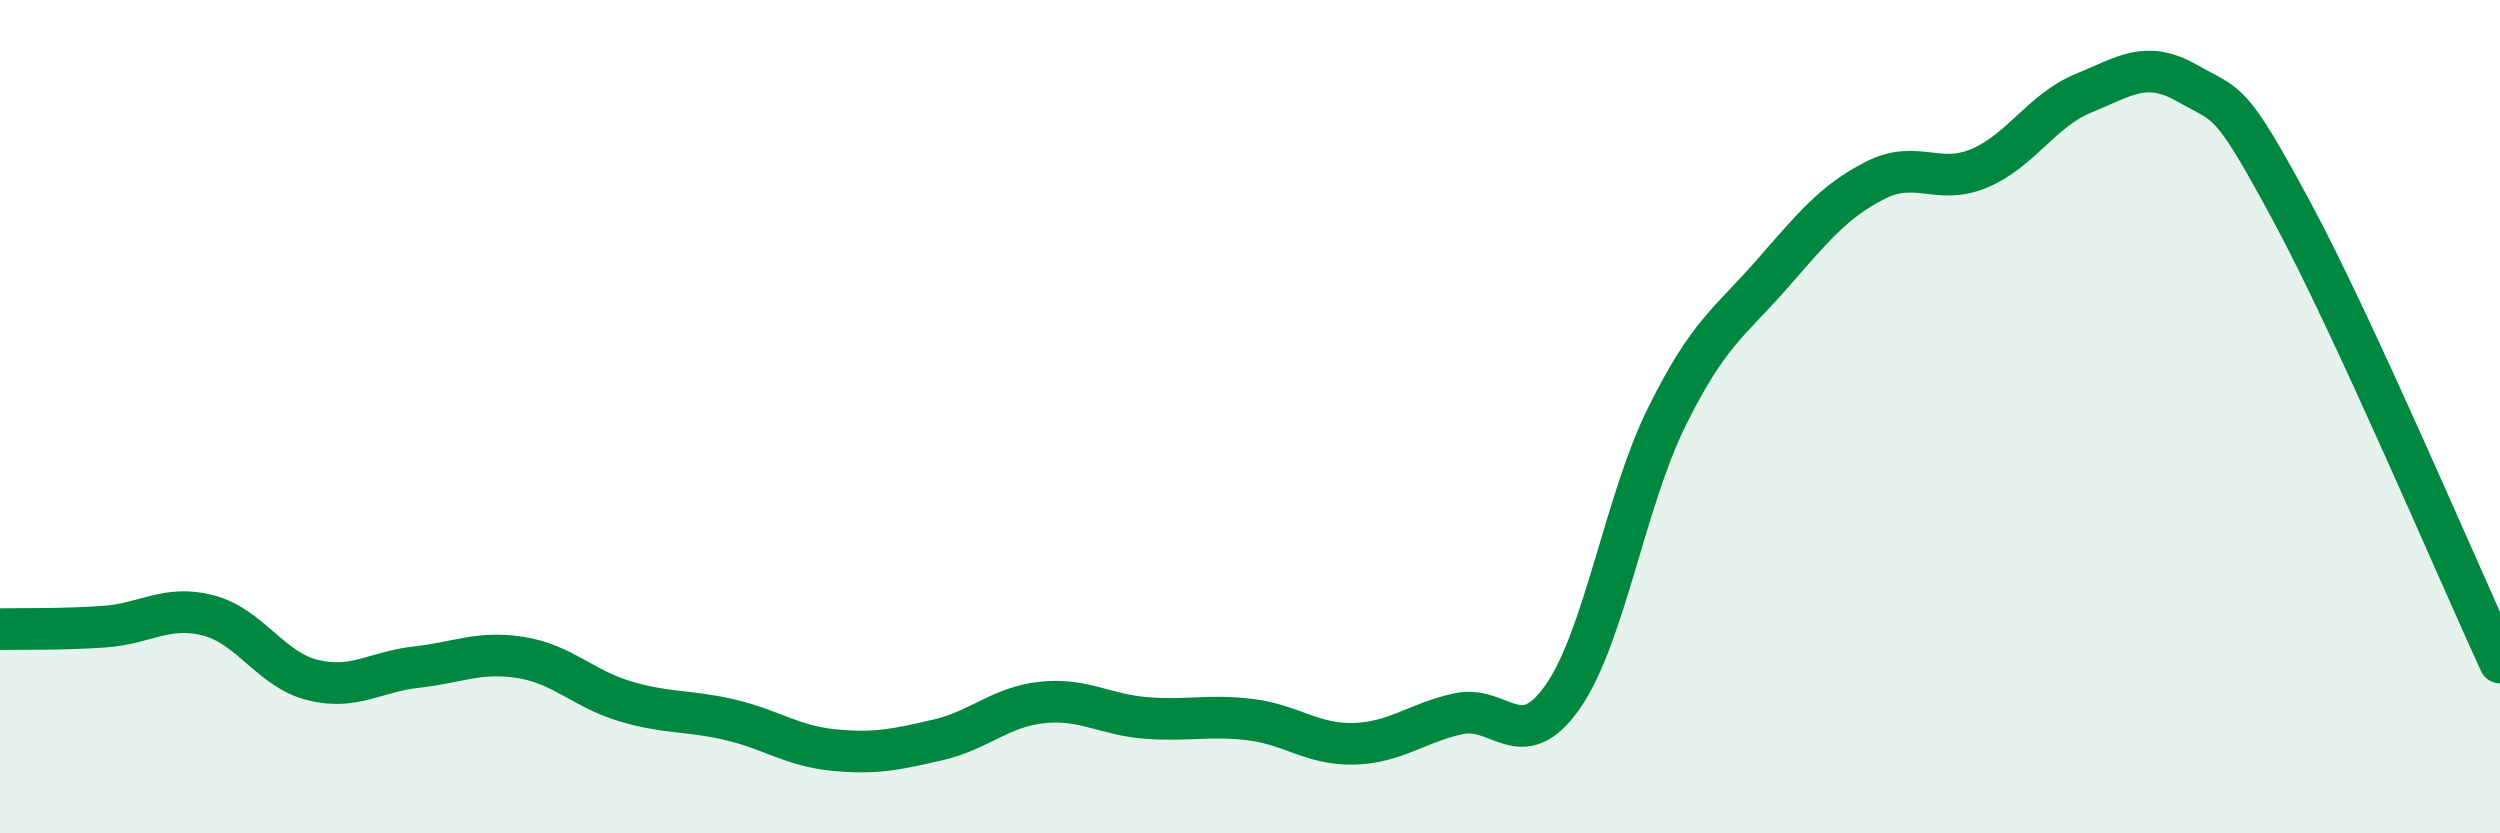
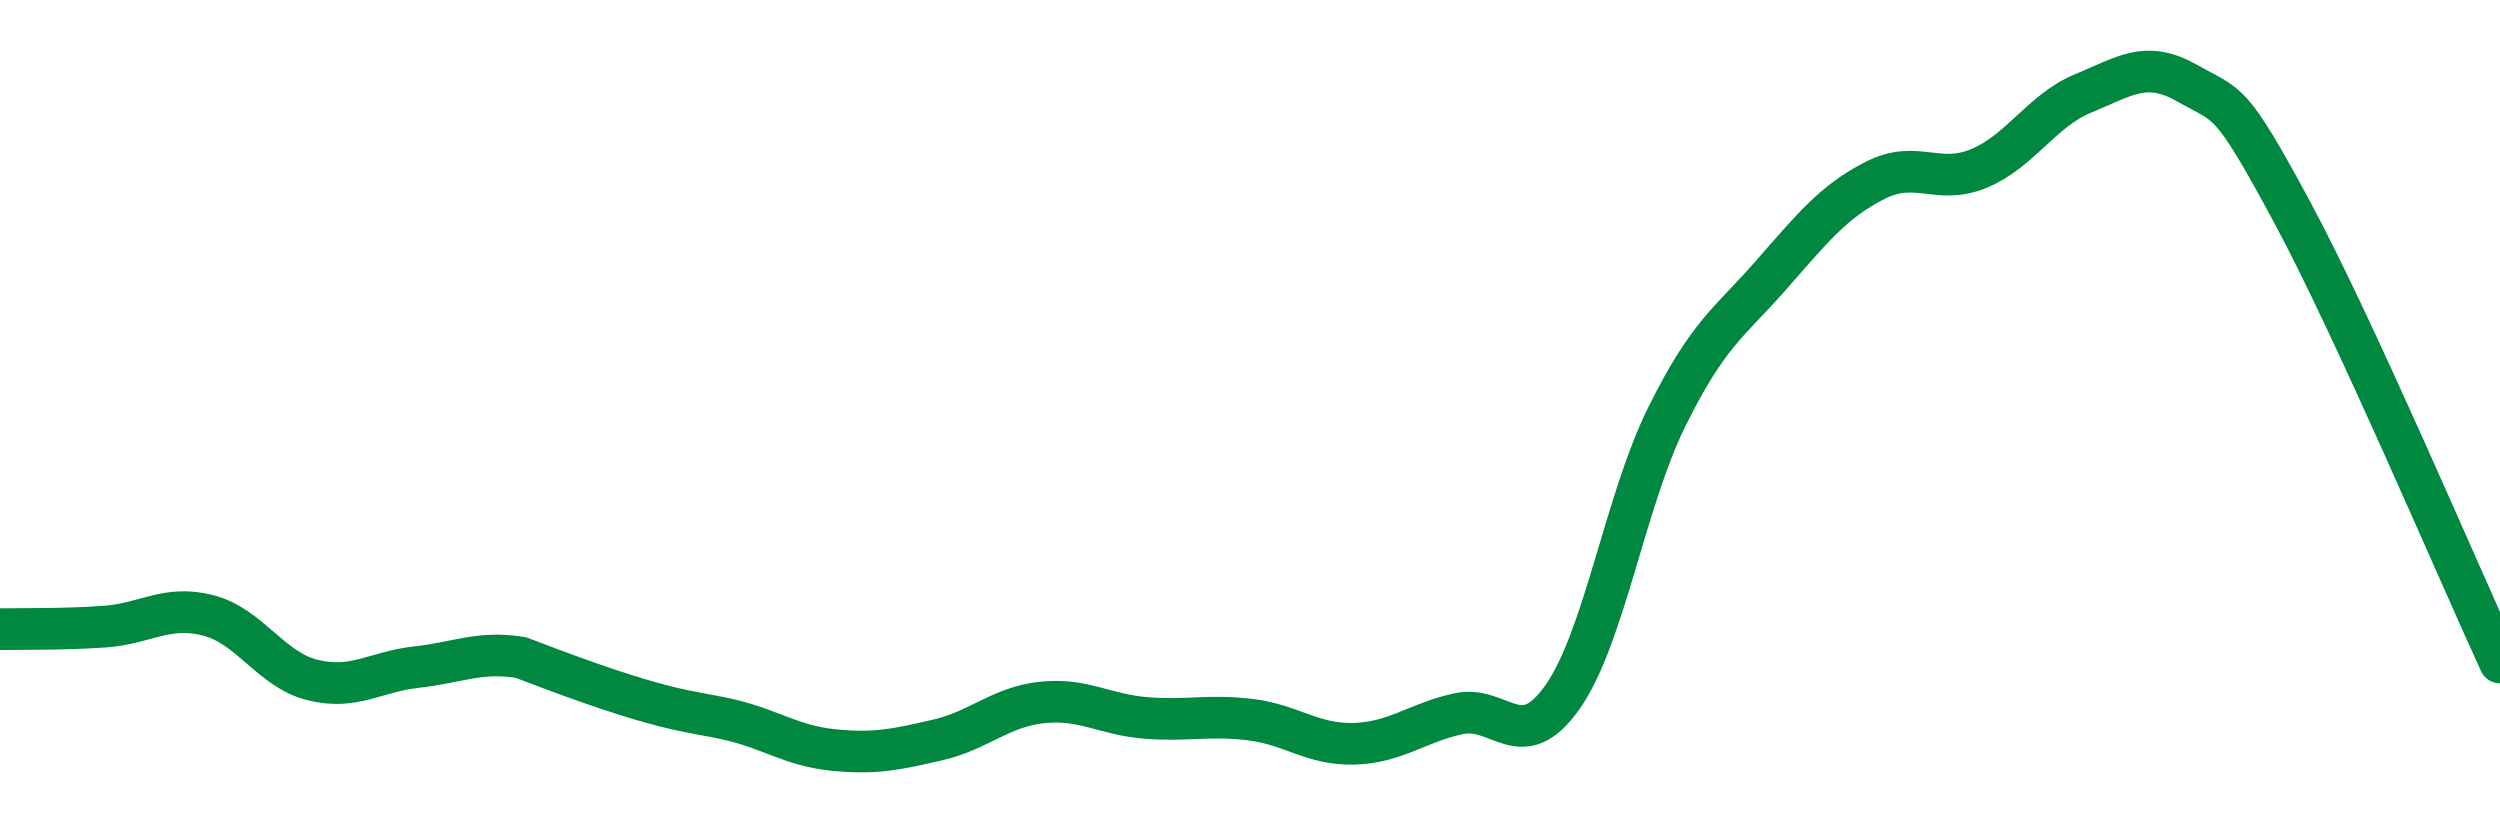
<svg xmlns="http://www.w3.org/2000/svg" width="60" height="20" viewBox="0 0 60 20">
-   <path d="M 0,15.1 C 0.5,15.09 1.5,15.11 2.5,15.04 C 3.5,14.97 4,14.51 5,14.77 C 6,15.03 6.5,16.07 7.5,16.32 C 8.5,16.57 9,16.12 10,16.01 C 11,15.9 11.5,15.62 12.5,15.78 C 13.5,15.94 14,16.53 15,16.83 C 16,17.13 16.5,17.04 17.5,17.27 C 18.5,17.5 19,17.9 20,18 C 21,18.1 21.5,17.99 22.5,17.76 C 23.5,17.53 24,16.97 25,16.86 C 26,16.75 26.5,17.15 27.5,17.23 C 28.5,17.31 29,17.15 30,17.27 C 31,17.39 31.5,17.88 32.5,17.85 C 33.5,17.82 34,17.35 35,17.13 C 36,16.91 36.5,18.15 37.5,16.73 C 38.5,15.31 39,12.03 40,10.01 C 41,7.99 41.5,7.75 42.5,6.61 C 43.5,5.47 44,4.84 45,4.33 C 46,3.82 46.5,4.46 47.5,4.04 C 48.5,3.62 49,2.65 50,2.24 C 51,1.83 51.5,1.43 52.5,2 C 53.5,2.57 53.5,2.29 55,5.07 C 56.5,7.85 59,13.73 60,15.9L60 20L0 20Z" fill="#008740" opacity="0.1" stroke-linecap="round" stroke-linejoin="round" />
-   <path d="M 0,15.1 C 0.5,15.09 1.5,15.11 2.5,15.04 C 3.5,14.97 4,14.51 5,14.77 C 6,15.03 6.5,16.07 7.5,16.32 C 8.5,16.57 9,16.12 10,16.01 C 11,15.9 11.5,15.62 12.5,15.78 C 13.5,15.94 14,16.53 15,16.83 C 16,17.13 16.5,17.04 17.5,17.27 C 18.5,17.5 19,17.9 20,18 C 21,18.1 21.5,17.99 22.5,17.76 C 23.5,17.53 24,16.97 25,16.86 C 26,16.75 26.5,17.15 27.5,17.23 C 28.5,17.31 29,17.15 30,17.27 C 31,17.39 31.5,17.88 32.5,17.85 C 33.5,17.82 34,17.35 35,17.13 C 36,16.91 36.5,18.15 37.5,16.73 C 38.5,15.31 39,12.03 40,10.01 C 41,7.99 41.5,7.75 42.5,6.61 C 43.5,5.47 44,4.84 45,4.33 C 46,3.82 46.5,4.46 47.5,4.04 C 48.5,3.62 49,2.65 50,2.24 C 51,1.83 51.5,1.43 52.5,2 C 53.5,2.57 53.5,2.29 55,5.07 C 56.5,7.85 59,13.73 60,15.9" stroke="#008740" stroke-width="1" fill="none" stroke-linecap="round" stroke-linejoin="round" />
+   <path d="M 0,15.1 C 0.5,15.09 1.5,15.11 2.5,15.04 C 3.5,14.97 4,14.51 5,14.77 C 6,15.03 6.5,16.07 7.5,16.32 C 8.5,16.57 9,16.12 10,16.01 C 11,15.9 11.5,15.62 12.5,15.78 C 16,17.13 16.5,17.04 17.5,17.27 C 18.5,17.5 19,17.9 20,18 C 21,18.1 21.5,17.99 22.5,17.76 C 23.5,17.53 24,16.97 25,16.86 C 26,16.75 26.5,17.15 27.5,17.23 C 28.5,17.31 29,17.15 30,17.27 C 31,17.39 31.5,17.88 32.5,17.85 C 33.5,17.82 34,17.35 35,17.13 C 36,16.91 36.5,18.15 37.5,16.73 C 38.5,15.31 39,12.03 40,10.01 C 41,7.99 41.5,7.75 42.5,6.61 C 43.5,5.47 44,4.84 45,4.33 C 46,3.82 46.5,4.46 47.5,4.04 C 48.5,3.62 49,2.65 50,2.24 C 51,1.83 51.5,1.43 52.5,2 C 53.5,2.57 53.5,2.29 55,5.07 C 56.5,7.85 59,13.73 60,15.9" stroke="#008740" stroke-width="1" fill="none" stroke-linecap="round" stroke-linejoin="round" />
</svg>